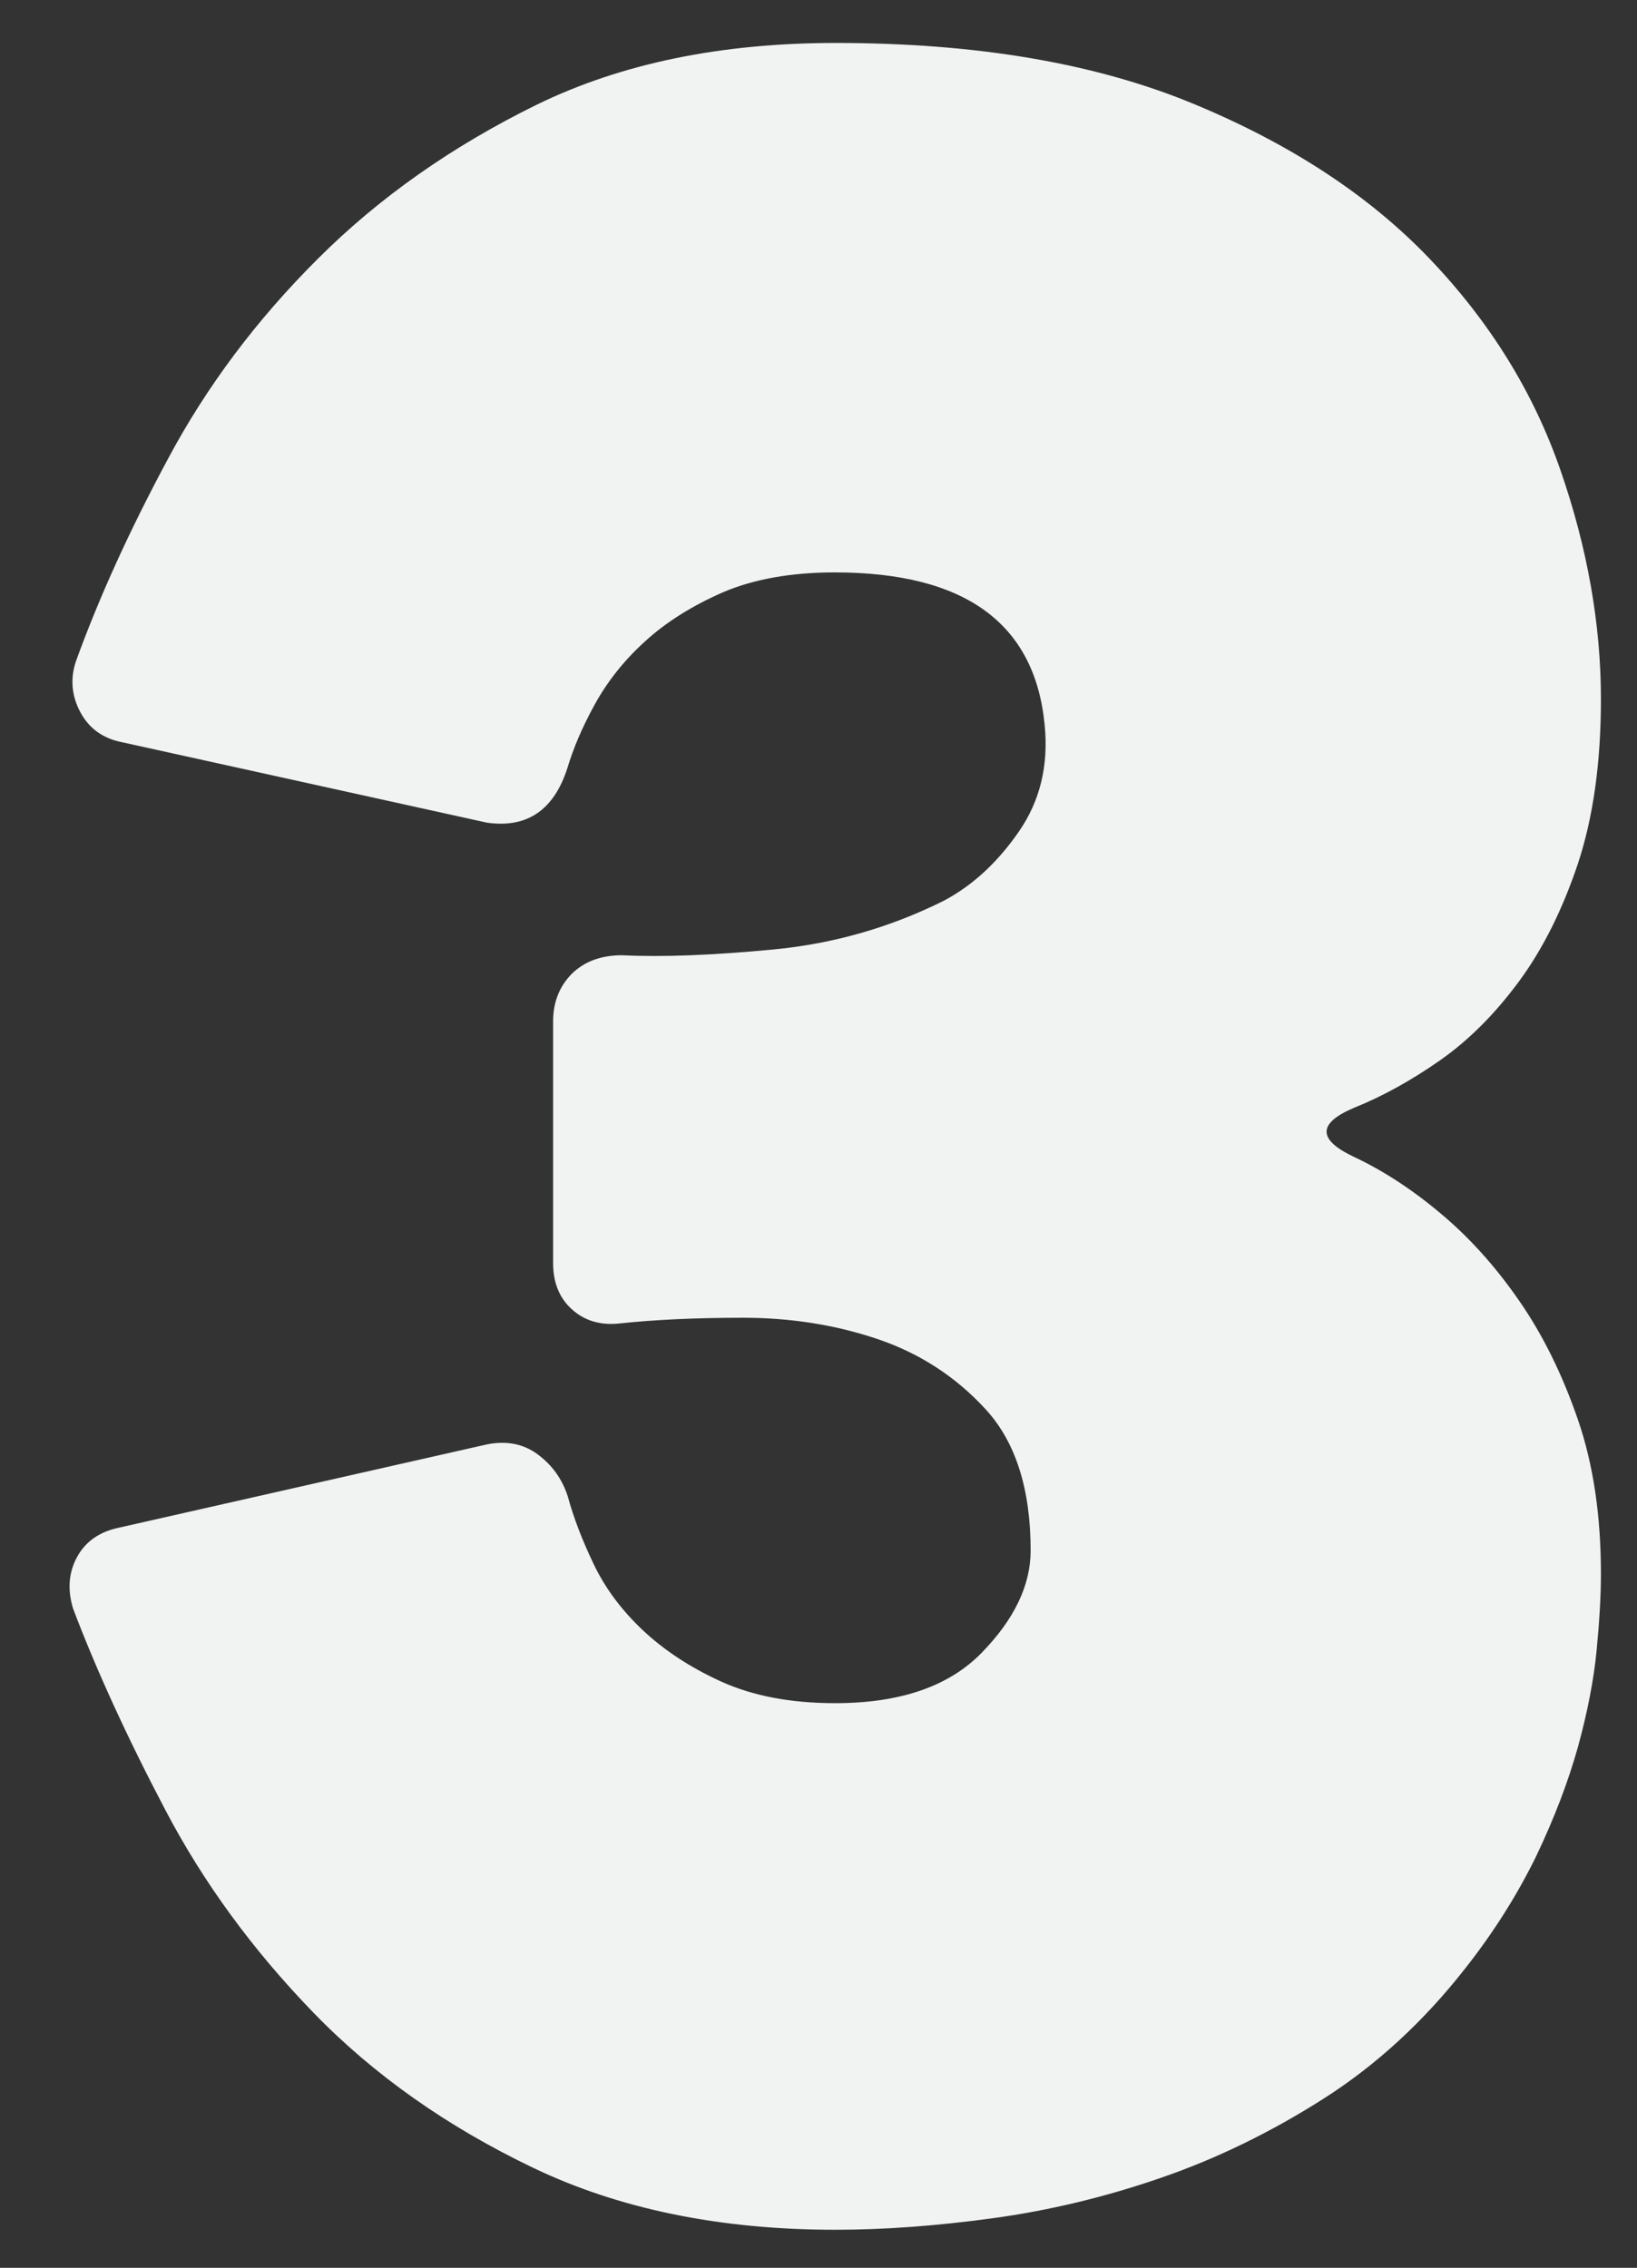
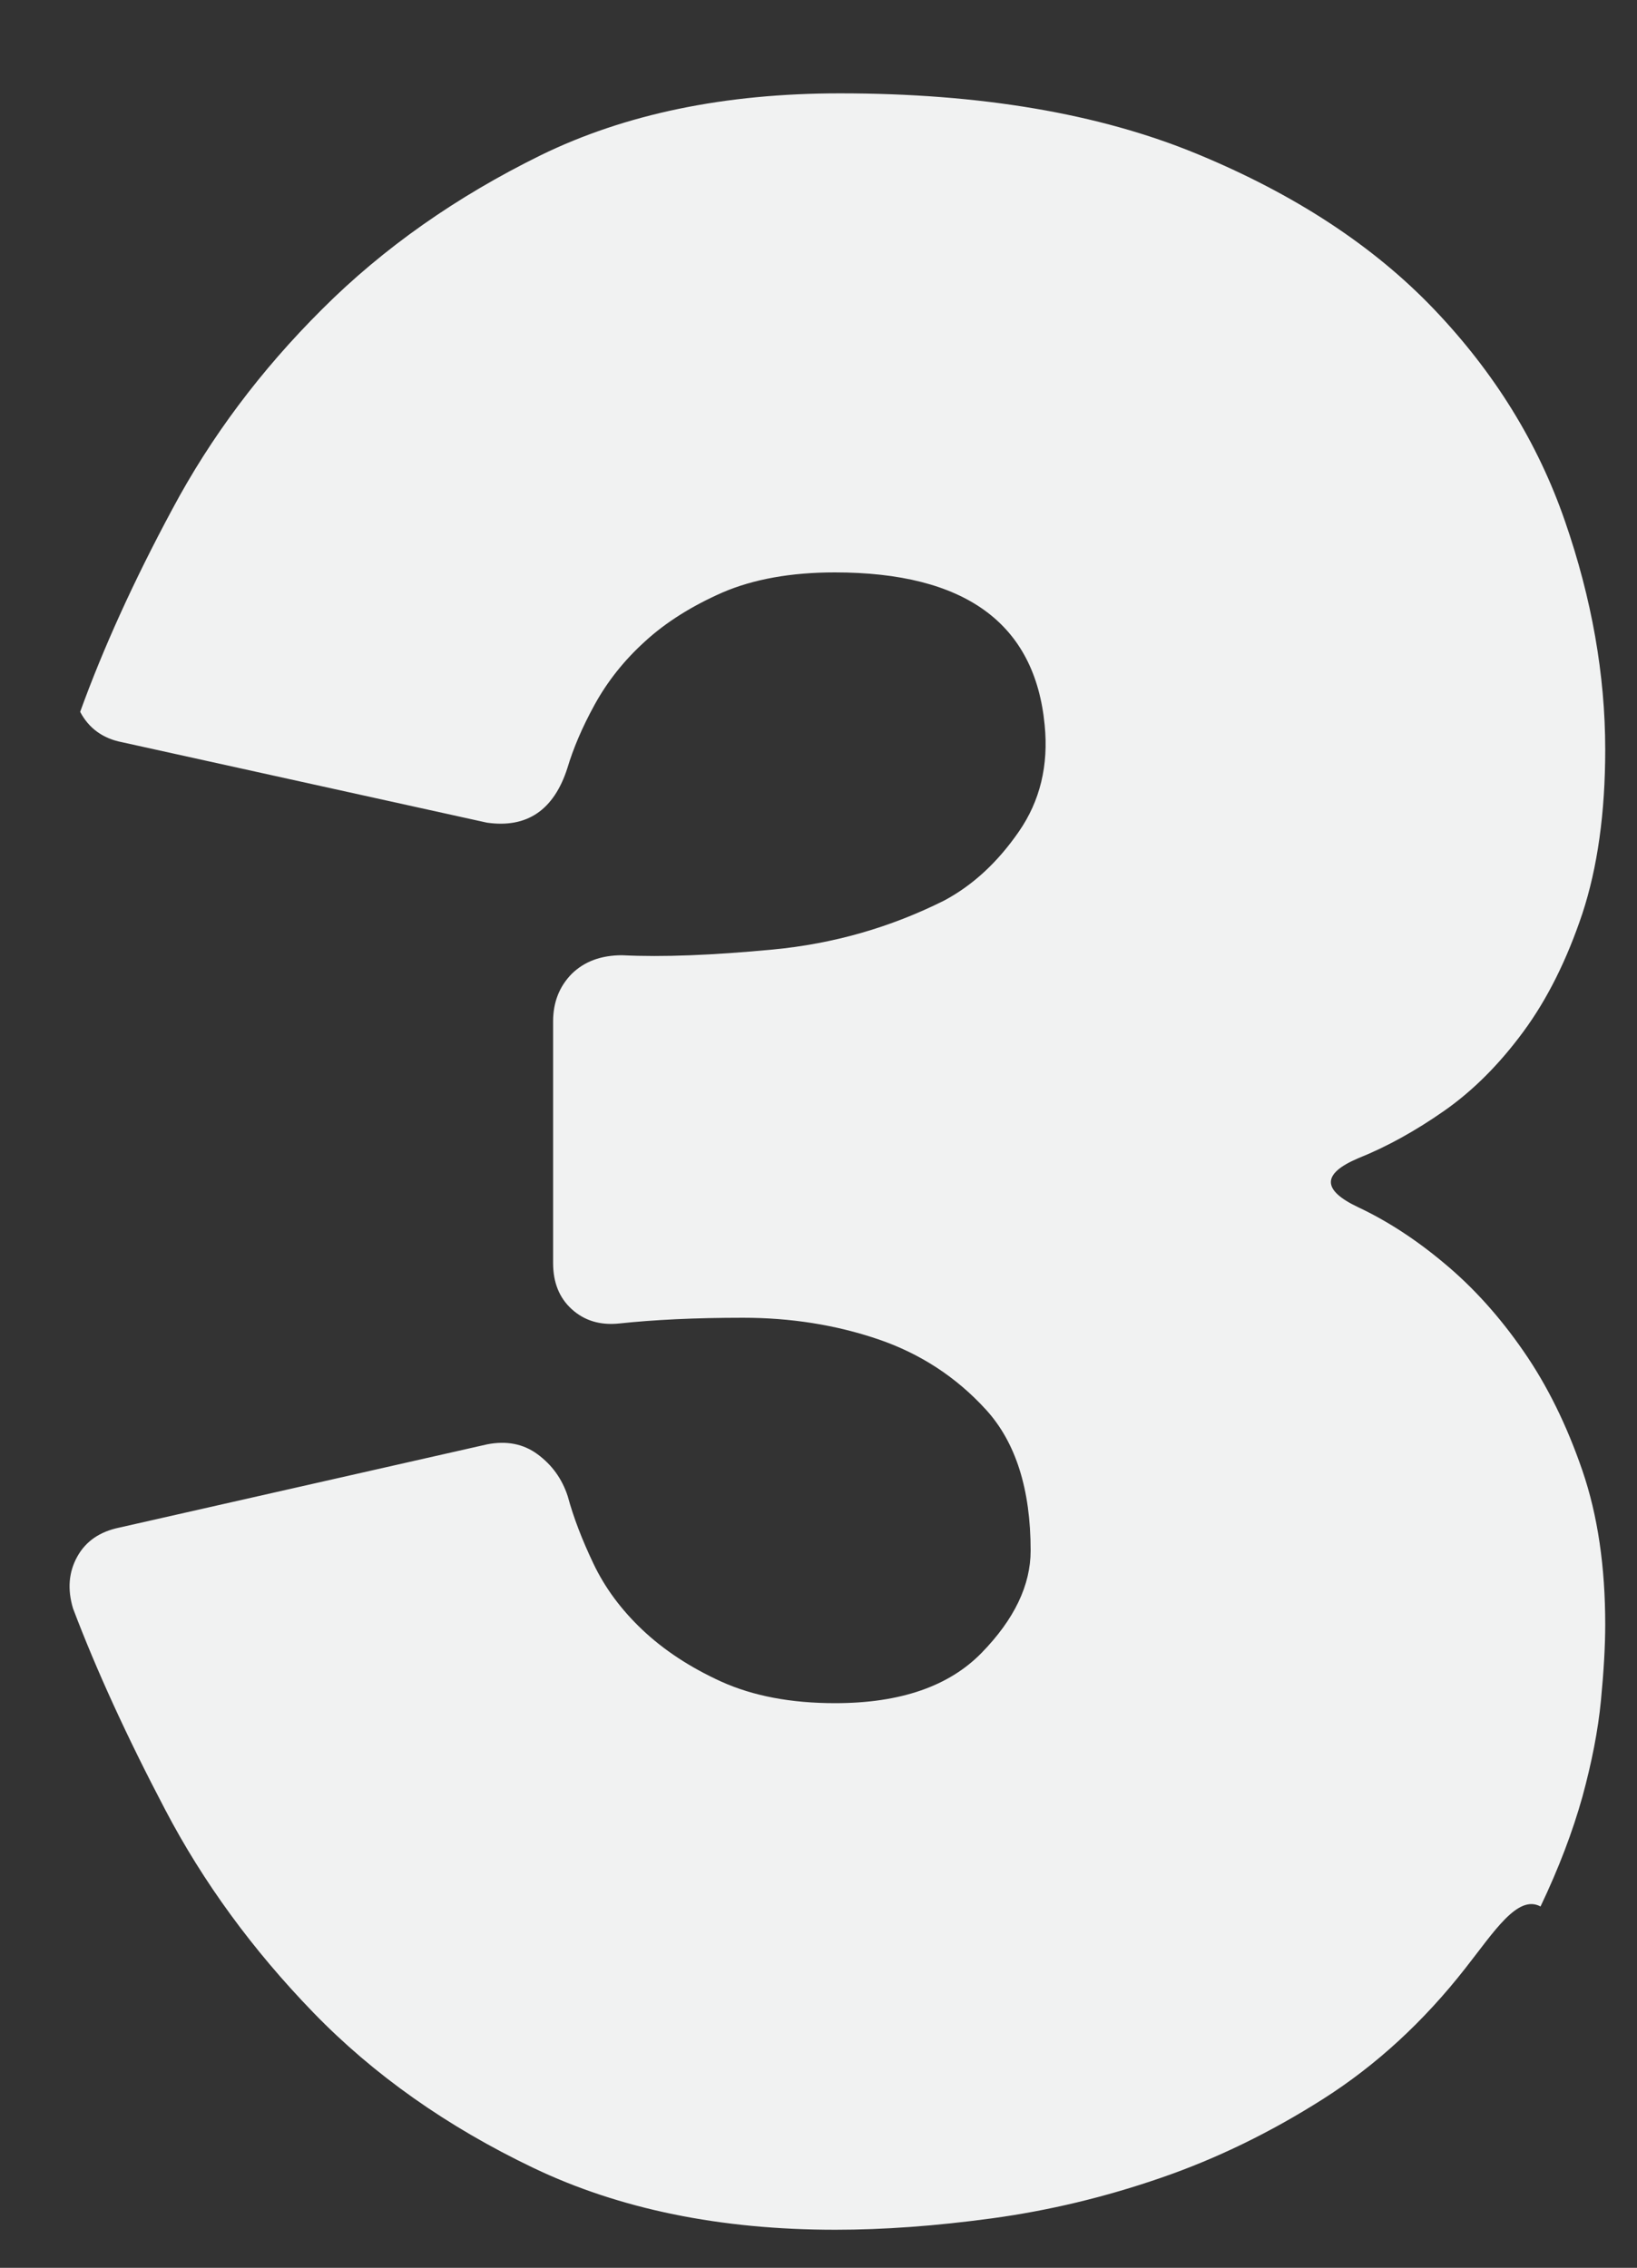
<svg xmlns="http://www.w3.org/2000/svg" version="1.1" id="Layer_1" x="0px" y="0px" viewBox="0 0 571.8 792" style="enable-background:new 0 0 571.8 792;" xml:space="preserve">
  <rect x="0" y="0" width="571.8" height="792" fill="#333333" stroke="none" />
  <style type="text/css">
	.st0{fill:#F1F2F2;}
</style>
  <g>
-     <path class="st0" d="M511.9,687.3c-14.7,18.8-31.3,34-49.7,45.7c-18.4,11.7-37.3,20.9-56.8,27.6c-19.4,6.7-39,11.4-58.8,14.1   c-19.8,2.7-38,4-54.8,4c-40.2,0-75.4-7.2-105.5-21.6c-30.1-14.4-55.8-32.5-76.9-54.3c-21.1-21.8-38.4-45.4-51.7-70.8   c-13.4-25.5-24.1-48.9-32.2-70.3c-2-6.7-1.5-12.7,1.5-18.1c3-5.4,7.9-8.7,14.6-10.1l128.6-29.1c6.7-1.3,12.6-0.2,17.6,3.5   c5,3.7,8.5,8.5,10.5,14.6c2,7.4,5,15.2,9,23.6c4,8.4,9.7,16.1,17.1,23.1c7.4,7,16.6,13.1,27.6,18.1c11.1,5,24.3,7.5,39.7,7.5   c22.8,0,39.8-5.9,51.2-17.6c11.4-11.7,17.1-23.6,17.1-35.7c0-21.4-5.2-37.8-15.6-49.2c-10.4-11.4-23-19.6-37.7-24.6   c-14.7-5-30.5-7.5-47.2-7.5c-16.7,0-31.1,0.7-43.2,2c-6.7,0.7-12.2-1-16.6-5c-4.4-4-6.5-9.4-6.5-16.1v-84.4   c0-6.7,2.2-12.2,6.5-16.6c4.4-4.3,10.2-6.5,17.6-6.5c14.1,0.7,31.7,0,52.7-2c21.1-2,41-7.7,59.8-17.1c10.1-5.4,18.7-13.4,26.1-24.1   c7.4-10.7,10.4-23.1,9-37.2c-3.4-35.5-27.8-53.3-73.3-53.3c-15.4,0-28.5,2.4-39.2,7c-10.7,4.7-19.8,10.4-27.1,17.1   c-7.4,6.7-13.2,14.1-17.6,22.1c-4.4,8-7.5,15.4-9.5,22.1c-4.7,14.7-14.1,21.1-28.1,19.1L42.6,259.2c-6.7-1.3-11.6-4.9-14.6-10.6   c-3-5.7-3.5-11.6-1.5-17.6c8-22.1,18.7-45.7,32.2-70.8c13.4-25.1,30.8-48.4,52.3-69.8c21.4-21.4,46.9-39.3,76.4-53.8   c29.5-14.4,64.3-21.6,104.5-21.6c48.9,0,90.4,7,124.6,21.1c34.2,14.1,61.8,32.2,82.9,54.3c21.1,22.1,36.3,46.7,45.7,73.9   c9.4,27.1,14.1,53.8,14.1,79.9c0,22.1-2.7,41.2-8,57.3c-5.4,16.1-12.2,29.8-20.6,41.2c-8.4,11.4-17.6,20.6-27.6,27.6   c-10,7-20.1,12.6-30.1,16.6c-12.7,5.4-12.7,11.1,0,17.1c10,4.7,20.1,11.2,30.1,19.6c10.1,8.4,19.3,18.6,27.6,30.6   c8.4,12.1,15.2,26,20.6,41.7c5.4,15.7,8,33.7,8,53.8c0,7.4-0.5,16.2-1.5,26.6c-1,10.4-3.2,21.6-6.5,33.7   c-3.4,12.1-8.2,24.8-14.6,38.2C530.1,661.5,521.9,674.6,511.9,687.3z" />
+     <path class="st0" d="M511.9,687.3c-14.7,18.8-31.3,34-49.7,45.7c-18.4,11.7-37.3,20.9-56.8,27.6c-19.4,6.7-39,11.4-58.8,14.1   c-19.8,2.7-38,4-54.8,4c-40.2,0-75.4-7.2-105.5-21.6c-30.1-14.4-55.8-32.5-76.9-54.3c-21.1-21.8-38.4-45.4-51.7-70.8   c-13.4-25.5-24.1-48.9-32.2-70.3c-2-6.7-1.5-12.7,1.5-18.1c3-5.4,7.9-8.7,14.6-10.1l128.6-29.1c6.7-1.3,12.6-0.2,17.6,3.5   c5,3.7,8.5,8.5,10.5,14.6c2,7.4,5,15.2,9,23.6c4,8.4,9.7,16.1,17.1,23.1c7.4,7,16.6,13.1,27.6,18.1c11.1,5,24.3,7.5,39.7,7.5   c22.8,0,39.8-5.9,51.2-17.6c11.4-11.7,17.1-23.6,17.1-35.7c0-21.4-5.2-37.8-15.6-49.2c-10.4-11.4-23-19.6-37.7-24.6   c-14.7-5-30.5-7.5-47.2-7.5c-16.7,0-31.1,0.7-43.2,2c-6.7,0.7-12.2-1-16.6-5c-4.4-4-6.5-9.4-6.5-16.1v-84.4   c0-6.7,2.2-12.2,6.5-16.6c4.4-4.3,10.2-6.5,17.6-6.5c14.1,0.7,31.7,0,52.7-2c21.1-2,41-7.7,59.8-17.1c10.1-5.4,18.7-13.4,26.1-24.1   c7.4-10.7,10.4-23.1,9-37.2c-3.4-35.5-27.8-53.3-73.3-53.3c-15.4,0-28.5,2.4-39.2,7c-10.7,4.7-19.8,10.4-27.1,17.1   c-7.4,6.7-13.2,14.1-17.6,22.1c-4.4,8-7.5,15.4-9.5,22.1c-4.7,14.7-14.1,21.1-28.1,19.1L42.6,259.2c-6.7-1.3-11.6-4.9-14.6-10.6   c8-22.1,18.7-45.7,32.2-70.8c13.4-25.1,30.8-48.4,52.3-69.8c21.4-21.4,46.9-39.3,76.4-53.8   c29.5-14.4,64.3-21.6,104.5-21.6c48.9,0,90.4,7,124.6,21.1c34.2,14.1,61.8,32.2,82.9,54.3c21.1,22.1,36.3,46.7,45.7,73.9   c9.4,27.1,14.1,53.8,14.1,79.9c0,22.1-2.7,41.2-8,57.3c-5.4,16.1-12.2,29.8-20.6,41.2c-8.4,11.4-17.6,20.6-27.6,27.6   c-10,7-20.1,12.6-30.1,16.6c-12.7,5.4-12.7,11.1,0,17.1c10,4.7,20.1,11.2,30.1,19.6c10.1,8.4,19.3,18.6,27.6,30.6   c8.4,12.1,15.2,26,20.6,41.7c5.4,15.7,8,33.7,8,53.8c0,7.4-0.5,16.2-1.5,26.6c-1,10.4-3.2,21.6-6.5,33.7   c-3.4,12.1-8.2,24.8-14.6,38.2C530.1,661.5,521.9,674.6,511.9,687.3z" />
  </g>
</svg>